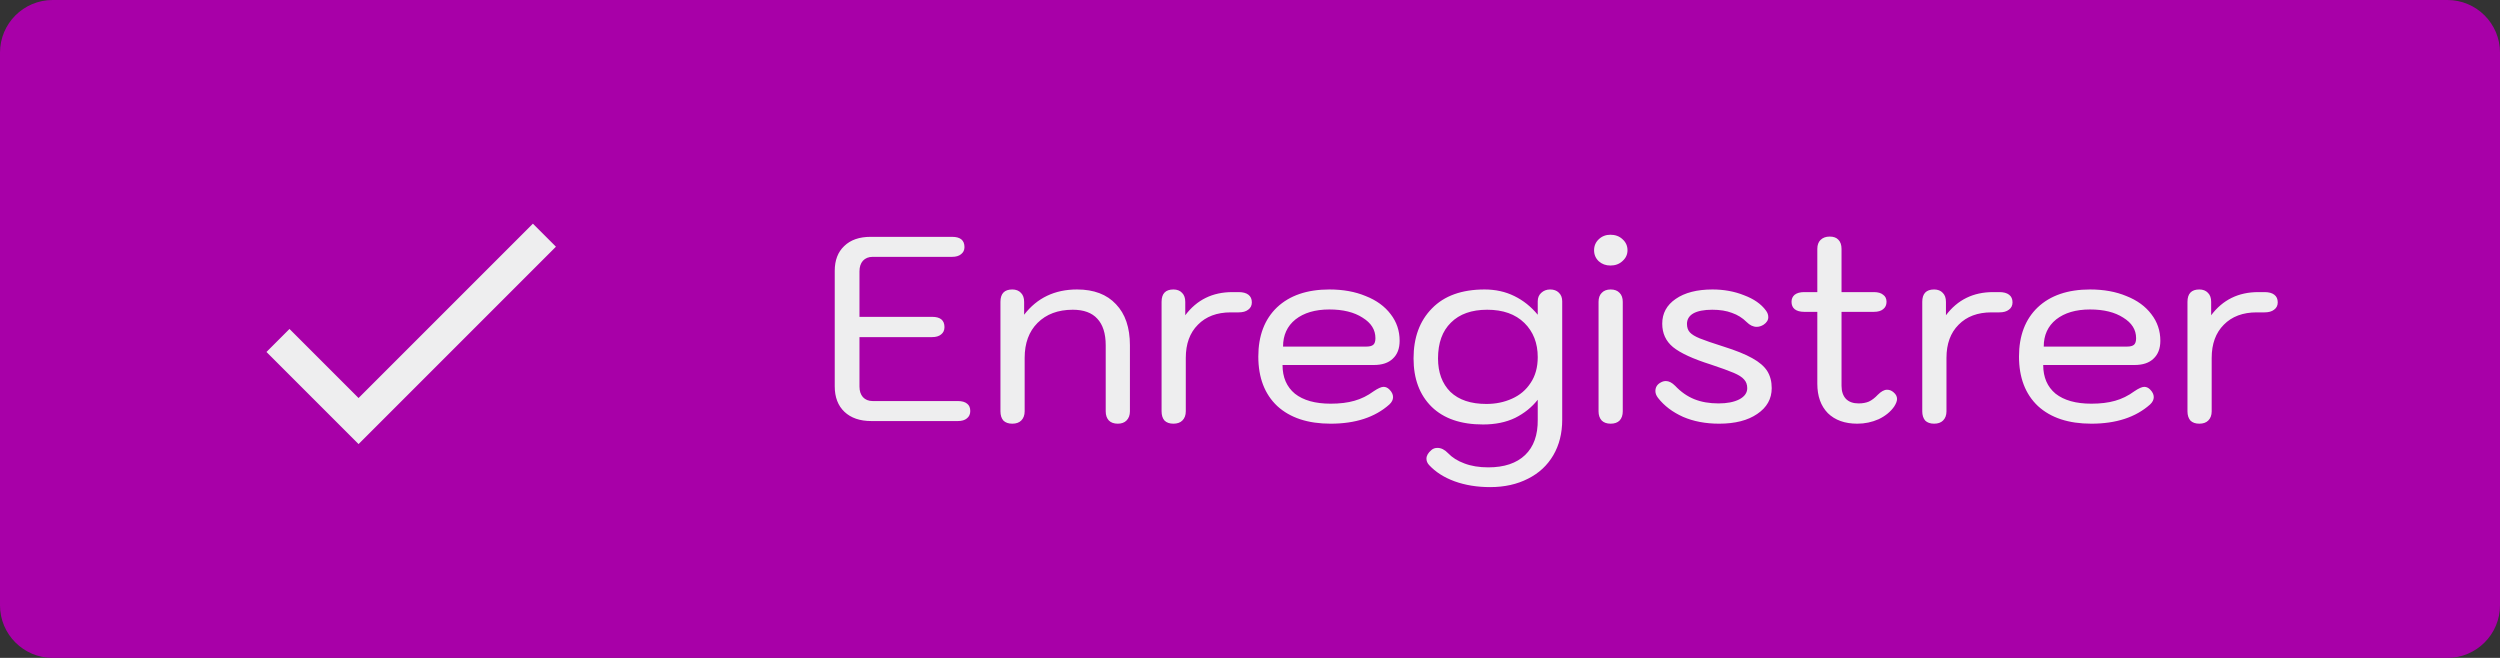
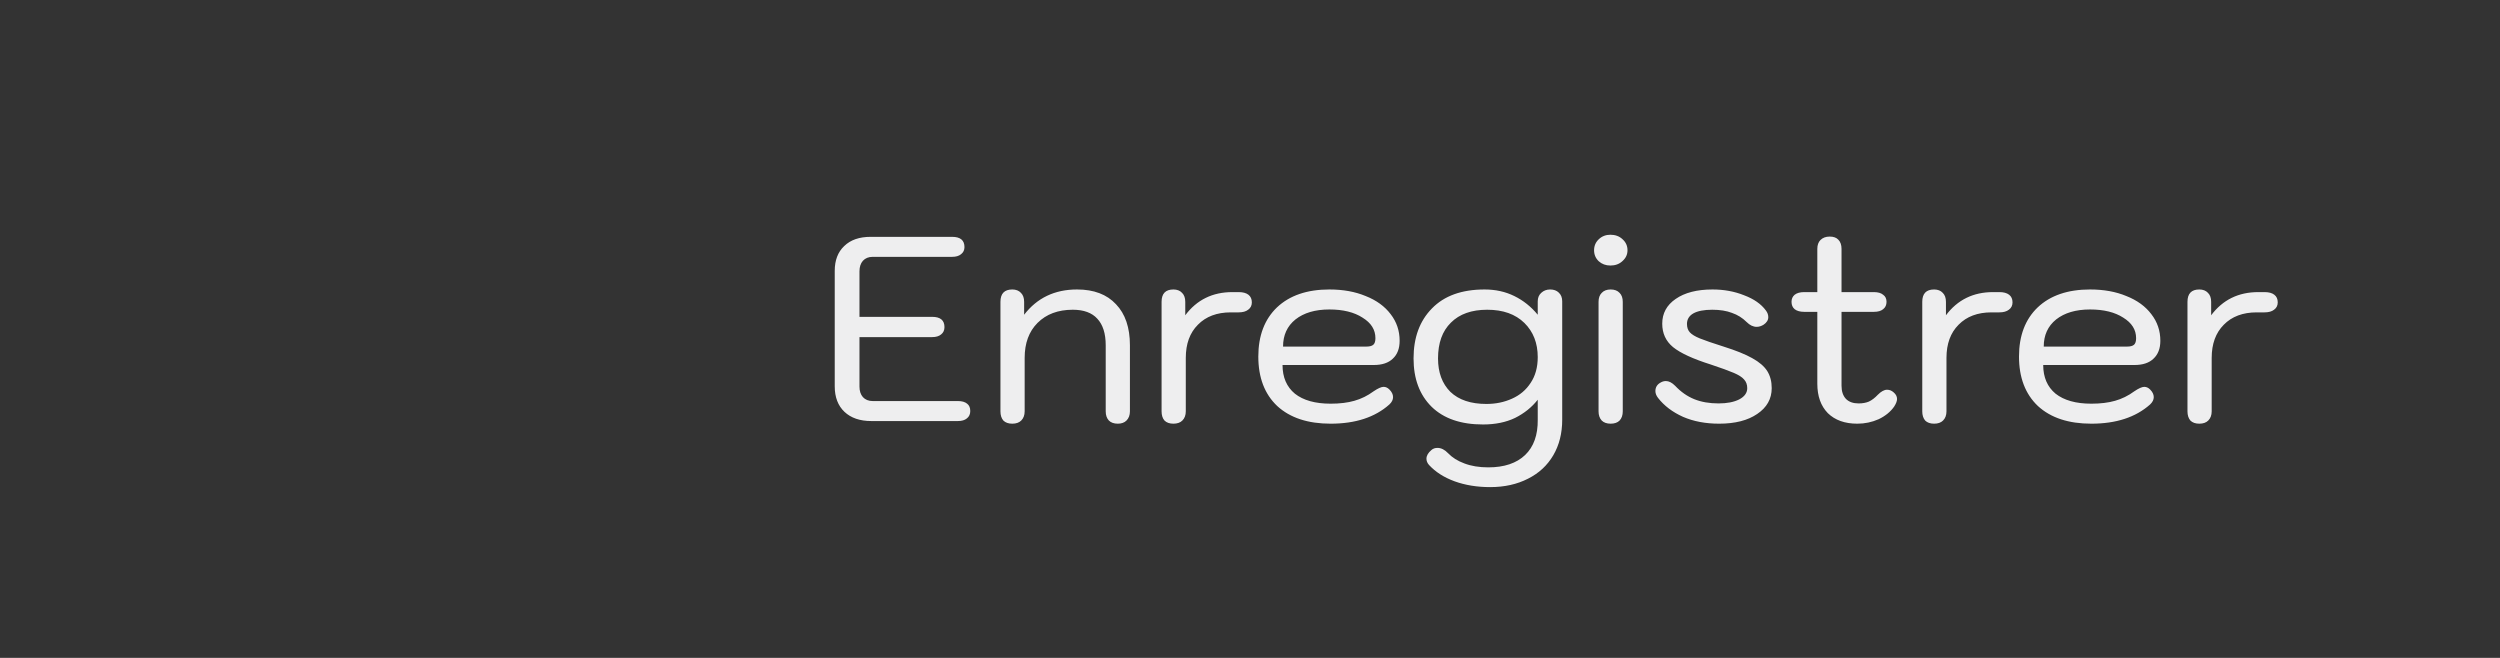
<svg xmlns="http://www.w3.org/2000/svg" width="95" height="25" viewBox="0 0 95 25" fill="none">
  <rect x="0" y="0" width="95" height="25" fill="#333333" stroke="none" />
-   <path d="M0 2C0 0.895 0.895 0 2 0H93C94.105 0 95 0.895 95 2V23C95 24.105 94.105 25 93 25H2C0.895 25 0 24.105 0 23V2Z" fill="#A800A8" />
-   <path d="M13.625 15.125L11 12.5L10.125 13.375L13.625 16.875L21.125 9.375L20.25 8.5L13.625 15.125Z" fill="#EEEEEF" />
  <path d="M33.11 16C32.677 16 32.337 15.883 32.09 15.65C31.843 15.417 31.72 15.093 31.72 14.68V10.29C31.72 9.89 31.84 9.577 32.08 9.35C32.32 9.117 32.653 9 33.08 9H36.18C36.493 9 36.65 9.13 36.65 9.39C36.65 9.503 36.607 9.593 36.52 9.66C36.44 9.727 36.327 9.76 36.18 9.76H33.16C33.007 9.76 32.883 9.81 32.79 9.91C32.703 10.01 32.66 10.143 32.66 10.31V12.04H35.42C35.733 12.04 35.89 12.17 35.89 12.43C35.89 12.55 35.847 12.643 35.76 12.71C35.68 12.777 35.567 12.81 35.42 12.81H32.66V14.69C32.66 14.857 32.703 14.99 32.79 15.09C32.883 15.19 33.007 15.24 33.16 15.24H36.4C36.553 15.24 36.67 15.273 36.75 15.34C36.83 15.4 36.87 15.493 36.87 15.62C36.87 15.74 36.827 15.833 36.74 15.9C36.66 15.967 36.547 16 36.4 16H33.11ZM38.467 16.1C38.32 16.1 38.207 16.06 38.127 15.98C38.053 15.893 38.017 15.777 38.017 15.63V11.47C38.017 11.157 38.167 11 38.467 11C38.607 11 38.717 11.043 38.797 11.13C38.877 11.21 38.917 11.323 38.917 11.47V11.96C39.41 11.32 40.08 11 40.927 11C41.567 11 42.06 11.187 42.407 11.56C42.76 11.927 42.937 12.447 42.937 13.12V15.63C42.937 15.777 42.893 15.893 42.807 15.98C42.727 16.06 42.617 16.1 42.477 16.1C42.33 16.1 42.217 16.06 42.137 15.98C42.057 15.893 42.017 15.777 42.017 15.63V13.12C42.017 12.673 41.91 12.337 41.697 12.11C41.49 11.883 41.18 11.77 40.767 11.77C40.207 11.77 39.76 11.937 39.427 12.27C39.1 12.597 38.937 13.04 38.937 13.6V15.63C38.937 15.777 38.893 15.893 38.807 15.98C38.727 16.06 38.613 16.1 38.467 16.1ZM44.59 16.1C44.443 16.1 44.33 16.06 44.25 15.98C44.176 15.893 44.14 15.777 44.14 15.63V11.47C44.14 11.157 44.29 11 44.59 11C44.73 11 44.84 11.043 44.92 11.13C45 11.21 45.04 11.323 45.04 11.47V11.98C45.48 11.393 46.076 11.1 46.83 11.1H47.07C47.23 11.1 47.353 11.133 47.44 11.2C47.526 11.267 47.57 11.363 47.57 11.49C47.57 11.61 47.523 11.703 47.43 11.77C47.343 11.837 47.223 11.87 47.07 11.87H46.77C46.243 11.87 45.826 12.027 45.52 12.34C45.213 12.647 45.06 13.067 45.06 13.6V15.63C45.06 15.777 45.016 15.893 44.93 15.98C44.85 16.06 44.736 16.1 44.59 16.1ZM50.566 16.1C49.7 16.1 49.023 15.877 48.536 15.43C48.056 14.977 47.816 14.35 47.816 13.55C47.816 12.757 48.053 12.133 48.526 11.68C49.006 11.227 49.67 11 50.516 11C51.036 11 51.496 11.083 51.896 11.25C52.303 11.41 52.62 11.64 52.846 11.94C53.073 12.233 53.186 12.57 53.186 12.95C53.186 13.243 53.1 13.47 52.926 13.63C52.76 13.79 52.52 13.87 52.206 13.87H48.736C48.736 14.337 48.893 14.7 49.206 14.96C49.526 15.213 49.98 15.34 50.566 15.34C50.913 15.34 51.213 15.303 51.466 15.23C51.726 15.157 51.97 15.037 52.196 14.87C52.363 14.757 52.49 14.7 52.576 14.7C52.656 14.7 52.73 14.733 52.796 14.8C52.89 14.893 52.936 14.99 52.936 15.09C52.936 15.19 52.89 15.283 52.796 15.37C52.25 15.857 51.506 16.1 50.566 16.1ZM51.926 13.17C52.046 13.17 52.133 13.147 52.186 13.1C52.24 13.053 52.266 12.97 52.266 12.85C52.266 12.53 52.103 12.27 51.776 12.07C51.456 11.863 51.036 11.76 50.516 11.76C49.976 11.76 49.546 11.887 49.226 12.14C48.913 12.393 48.756 12.737 48.756 13.17H51.926ZM56.624 18.51C56.131 18.51 55.681 18.437 55.275 18.29C54.874 18.143 54.551 17.937 54.304 17.67C54.238 17.597 54.205 17.517 54.205 17.43C54.205 17.317 54.268 17.207 54.395 17.1C54.455 17.047 54.531 17.02 54.624 17.02C54.764 17.02 54.898 17.087 55.025 17.22C55.184 17.387 55.391 17.517 55.645 17.61C55.904 17.71 56.208 17.76 56.554 17.76C57.161 17.76 57.628 17.603 57.955 17.29C58.281 16.977 58.441 16.53 58.434 15.95V15.19C58.208 15.477 57.921 15.707 57.575 15.88C57.228 16.047 56.821 16.13 56.355 16.13C55.514 16.13 54.864 15.907 54.404 15.46C53.944 15.007 53.715 14.393 53.715 13.62C53.715 12.827 53.948 12.193 54.414 11.72C54.881 11.24 55.548 11 56.414 11C56.828 11 57.205 11.083 57.544 11.25C57.885 11.417 58.181 11.653 58.434 11.96V11.45C58.434 11.317 58.478 11.21 58.565 11.13C58.658 11.043 58.771 11 58.904 11C59.044 11 59.154 11.04 59.234 11.12C59.321 11.2 59.364 11.31 59.364 11.45V15.95C59.364 16.463 59.251 16.913 59.025 17.3C58.798 17.687 58.478 17.983 58.065 18.19C57.651 18.403 57.171 18.51 56.624 18.51ZM56.484 15.35C56.838 15.35 57.161 15.283 57.455 15.15C57.755 15.017 57.991 14.817 58.164 14.55C58.344 14.283 58.434 13.957 58.434 13.57C58.434 13.037 58.264 12.603 57.925 12.27C57.584 11.937 57.114 11.77 56.514 11.77C55.921 11.77 55.461 11.933 55.135 12.26C54.808 12.58 54.645 13.033 54.645 13.62C54.645 14.153 54.801 14.577 55.114 14.89C55.434 15.197 55.891 15.35 56.484 15.35ZM61.195 10.09C61.022 10.09 60.875 10.037 60.755 9.93C60.635 9.817 60.575 9.677 60.575 9.51C60.575 9.343 60.635 9.203 60.755 9.09C60.875 8.977 61.022 8.92 61.195 8.92C61.382 8.92 61.535 8.977 61.655 9.09C61.782 9.203 61.845 9.343 61.845 9.51C61.845 9.67 61.782 9.807 61.655 9.92C61.535 10.033 61.382 10.09 61.195 10.09ZM61.205 16.1C61.059 16.1 60.945 16.06 60.865 15.98C60.785 15.893 60.745 15.777 60.745 15.63V11.47C60.745 11.323 60.785 11.21 60.865 11.13C60.945 11.043 61.059 11 61.205 11C61.352 11 61.465 11.043 61.545 11.13C61.625 11.21 61.665 11.323 61.665 11.47V15.63C61.665 15.777 61.625 15.893 61.545 15.98C61.465 16.06 61.352 16.1 61.205 16.1ZM65.325 16.1C64.811 16.1 64.355 16.013 63.955 15.84C63.555 15.66 63.238 15.42 63.005 15.12C62.938 15.033 62.905 14.947 62.905 14.86C62.905 14.713 62.975 14.603 63.115 14.53C63.175 14.497 63.238 14.48 63.305 14.48C63.418 14.48 63.535 14.54 63.655 14.66C63.875 14.893 64.118 15.063 64.385 15.17C64.651 15.277 64.958 15.33 65.305 15.33C65.625 15.33 65.885 15.28 66.085 15.18C66.291 15.073 66.395 14.93 66.395 14.75C66.395 14.617 66.355 14.507 66.275 14.42C66.201 14.333 66.071 14.25 65.885 14.17C65.698 14.09 65.405 13.983 65.005 13.85C64.331 13.637 63.855 13.417 63.575 13.19C63.301 12.963 63.165 12.667 63.165 12.3C63.165 11.907 63.335 11.593 63.675 11.36C64.021 11.12 64.488 11 65.075 11C65.508 11 65.908 11.073 66.275 11.22C66.648 11.36 66.925 11.553 67.105 11.8C67.165 11.88 67.195 11.963 67.195 12.05C67.195 12.163 67.135 12.26 67.015 12.34C66.928 12.393 66.841 12.42 66.755 12.42C66.621 12.42 66.495 12.36 66.375 12.24C66.215 12.08 66.028 11.963 65.815 11.89C65.608 11.81 65.358 11.77 65.065 11.77C64.751 11.77 64.511 11.817 64.345 11.91C64.185 12.003 64.105 12.137 64.105 12.31C64.105 12.443 64.141 12.55 64.215 12.63C64.288 12.71 64.415 12.787 64.595 12.86C64.775 12.933 65.075 13.037 65.495 13.17C65.961 13.317 66.325 13.463 66.585 13.61C66.851 13.757 67.041 13.92 67.155 14.1C67.268 14.28 67.325 14.497 67.325 14.75C67.325 15.157 67.141 15.483 66.775 15.73C66.415 15.977 65.931 16.1 65.325 16.1ZM71.958 14.91C72.045 14.983 72.088 15.067 72.088 15.16C72.088 15.24 72.051 15.337 71.978 15.45C71.838 15.65 71.641 15.81 71.388 15.93C71.135 16.043 70.865 16.1 70.578 16.1C70.105 16.1 69.731 15.967 69.458 15.7C69.191 15.427 69.058 15.053 69.058 14.58V11.85H68.558C68.405 11.85 68.285 11.817 68.198 11.75C68.118 11.683 68.078 11.59 68.078 11.47C68.078 11.357 68.118 11.267 68.198 11.2C68.285 11.133 68.405 11.1 68.558 11.1H69.058V9.46C69.058 9.313 69.098 9.2 69.178 9.12C69.265 9.033 69.381 8.99 69.528 8.99C69.675 8.99 69.785 9.03 69.858 9.11C69.938 9.19 69.978 9.307 69.978 9.46V11.1H71.208C71.361 11.1 71.478 11.133 71.558 11.2C71.645 11.26 71.688 11.35 71.688 11.47C71.688 11.59 71.645 11.683 71.558 11.75C71.478 11.817 71.361 11.85 71.208 11.85H69.978V14.66C69.978 14.873 70.035 15.04 70.148 15.16C70.261 15.273 70.421 15.33 70.628 15.33C70.775 15.33 70.905 15.307 71.018 15.26C71.131 15.207 71.245 15.12 71.358 15C71.485 14.873 71.601 14.81 71.708 14.81C71.801 14.81 71.885 14.843 71.958 14.91ZM73.496 16.1C73.349 16.1 73.236 16.06 73.156 15.98C73.083 15.893 73.046 15.777 73.046 15.63V11.47C73.046 11.157 73.196 11 73.496 11C73.636 11 73.746 11.043 73.826 11.13C73.906 11.21 73.946 11.323 73.946 11.47V11.98C74.386 11.393 74.983 11.1 75.736 11.1H75.976C76.136 11.1 76.259 11.133 76.346 11.2C76.433 11.267 76.476 11.363 76.476 11.49C76.476 11.61 76.429 11.703 76.336 11.77C76.249 11.837 76.129 11.87 75.976 11.87H75.676C75.149 11.87 74.733 12.027 74.426 12.34C74.119 12.647 73.966 13.067 73.966 13.6V15.63C73.966 15.777 73.923 15.893 73.836 15.98C73.756 16.06 73.643 16.1 73.496 16.1ZM79.472 16.1C78.606 16.1 77.929 15.877 77.442 15.43C76.963 14.977 76.722 14.35 76.722 13.55C76.722 12.757 76.959 12.133 77.433 11.68C77.912 11.227 78.576 11 79.422 11C79.942 11 80.403 11.083 80.802 11.25C81.209 11.41 81.526 11.64 81.752 11.94C81.979 12.233 82.093 12.57 82.093 12.95C82.093 13.243 82.006 13.47 81.832 13.63C81.666 13.79 81.426 13.87 81.112 13.87H77.642C77.642 14.337 77.799 14.7 78.112 14.96C78.433 15.213 78.886 15.34 79.472 15.34C79.819 15.34 80.119 15.303 80.373 15.23C80.632 15.157 80.876 15.037 81.103 14.87C81.269 14.757 81.396 14.7 81.483 14.7C81.562 14.7 81.636 14.733 81.703 14.8C81.796 14.893 81.843 14.99 81.843 15.09C81.843 15.19 81.796 15.283 81.703 15.37C81.156 15.857 80.412 16.1 79.472 16.1ZM80.832 13.17C80.953 13.17 81.039 13.147 81.093 13.1C81.146 13.053 81.172 12.97 81.172 12.85C81.172 12.53 81.009 12.27 80.683 12.07C80.362 11.863 79.942 11.76 79.422 11.76C78.882 11.76 78.453 11.887 78.132 12.14C77.819 12.393 77.662 12.737 77.662 13.17H80.832ZM83.574 16.1C83.427 16.1 83.314 16.06 83.234 15.98C83.161 15.893 83.124 15.777 83.124 15.63V11.47C83.124 11.157 83.274 11 83.574 11C83.714 11 83.824 11.043 83.904 11.13C83.984 11.21 84.024 11.323 84.024 11.47V11.98C84.464 11.393 85.061 11.1 85.814 11.1H86.054C86.214 11.1 86.338 11.133 86.424 11.2C86.511 11.267 86.554 11.363 86.554 11.49C86.554 11.61 86.507 11.703 86.414 11.77C86.328 11.837 86.207 11.87 86.054 11.87H85.754C85.228 11.87 84.811 12.027 84.504 12.34C84.198 12.647 84.044 13.067 84.044 13.6V15.63C84.044 15.777 84.001 15.893 83.914 15.98C83.834 16.06 83.721 16.1 83.574 16.1Z" fill="#EEEEEF" />
</svg>